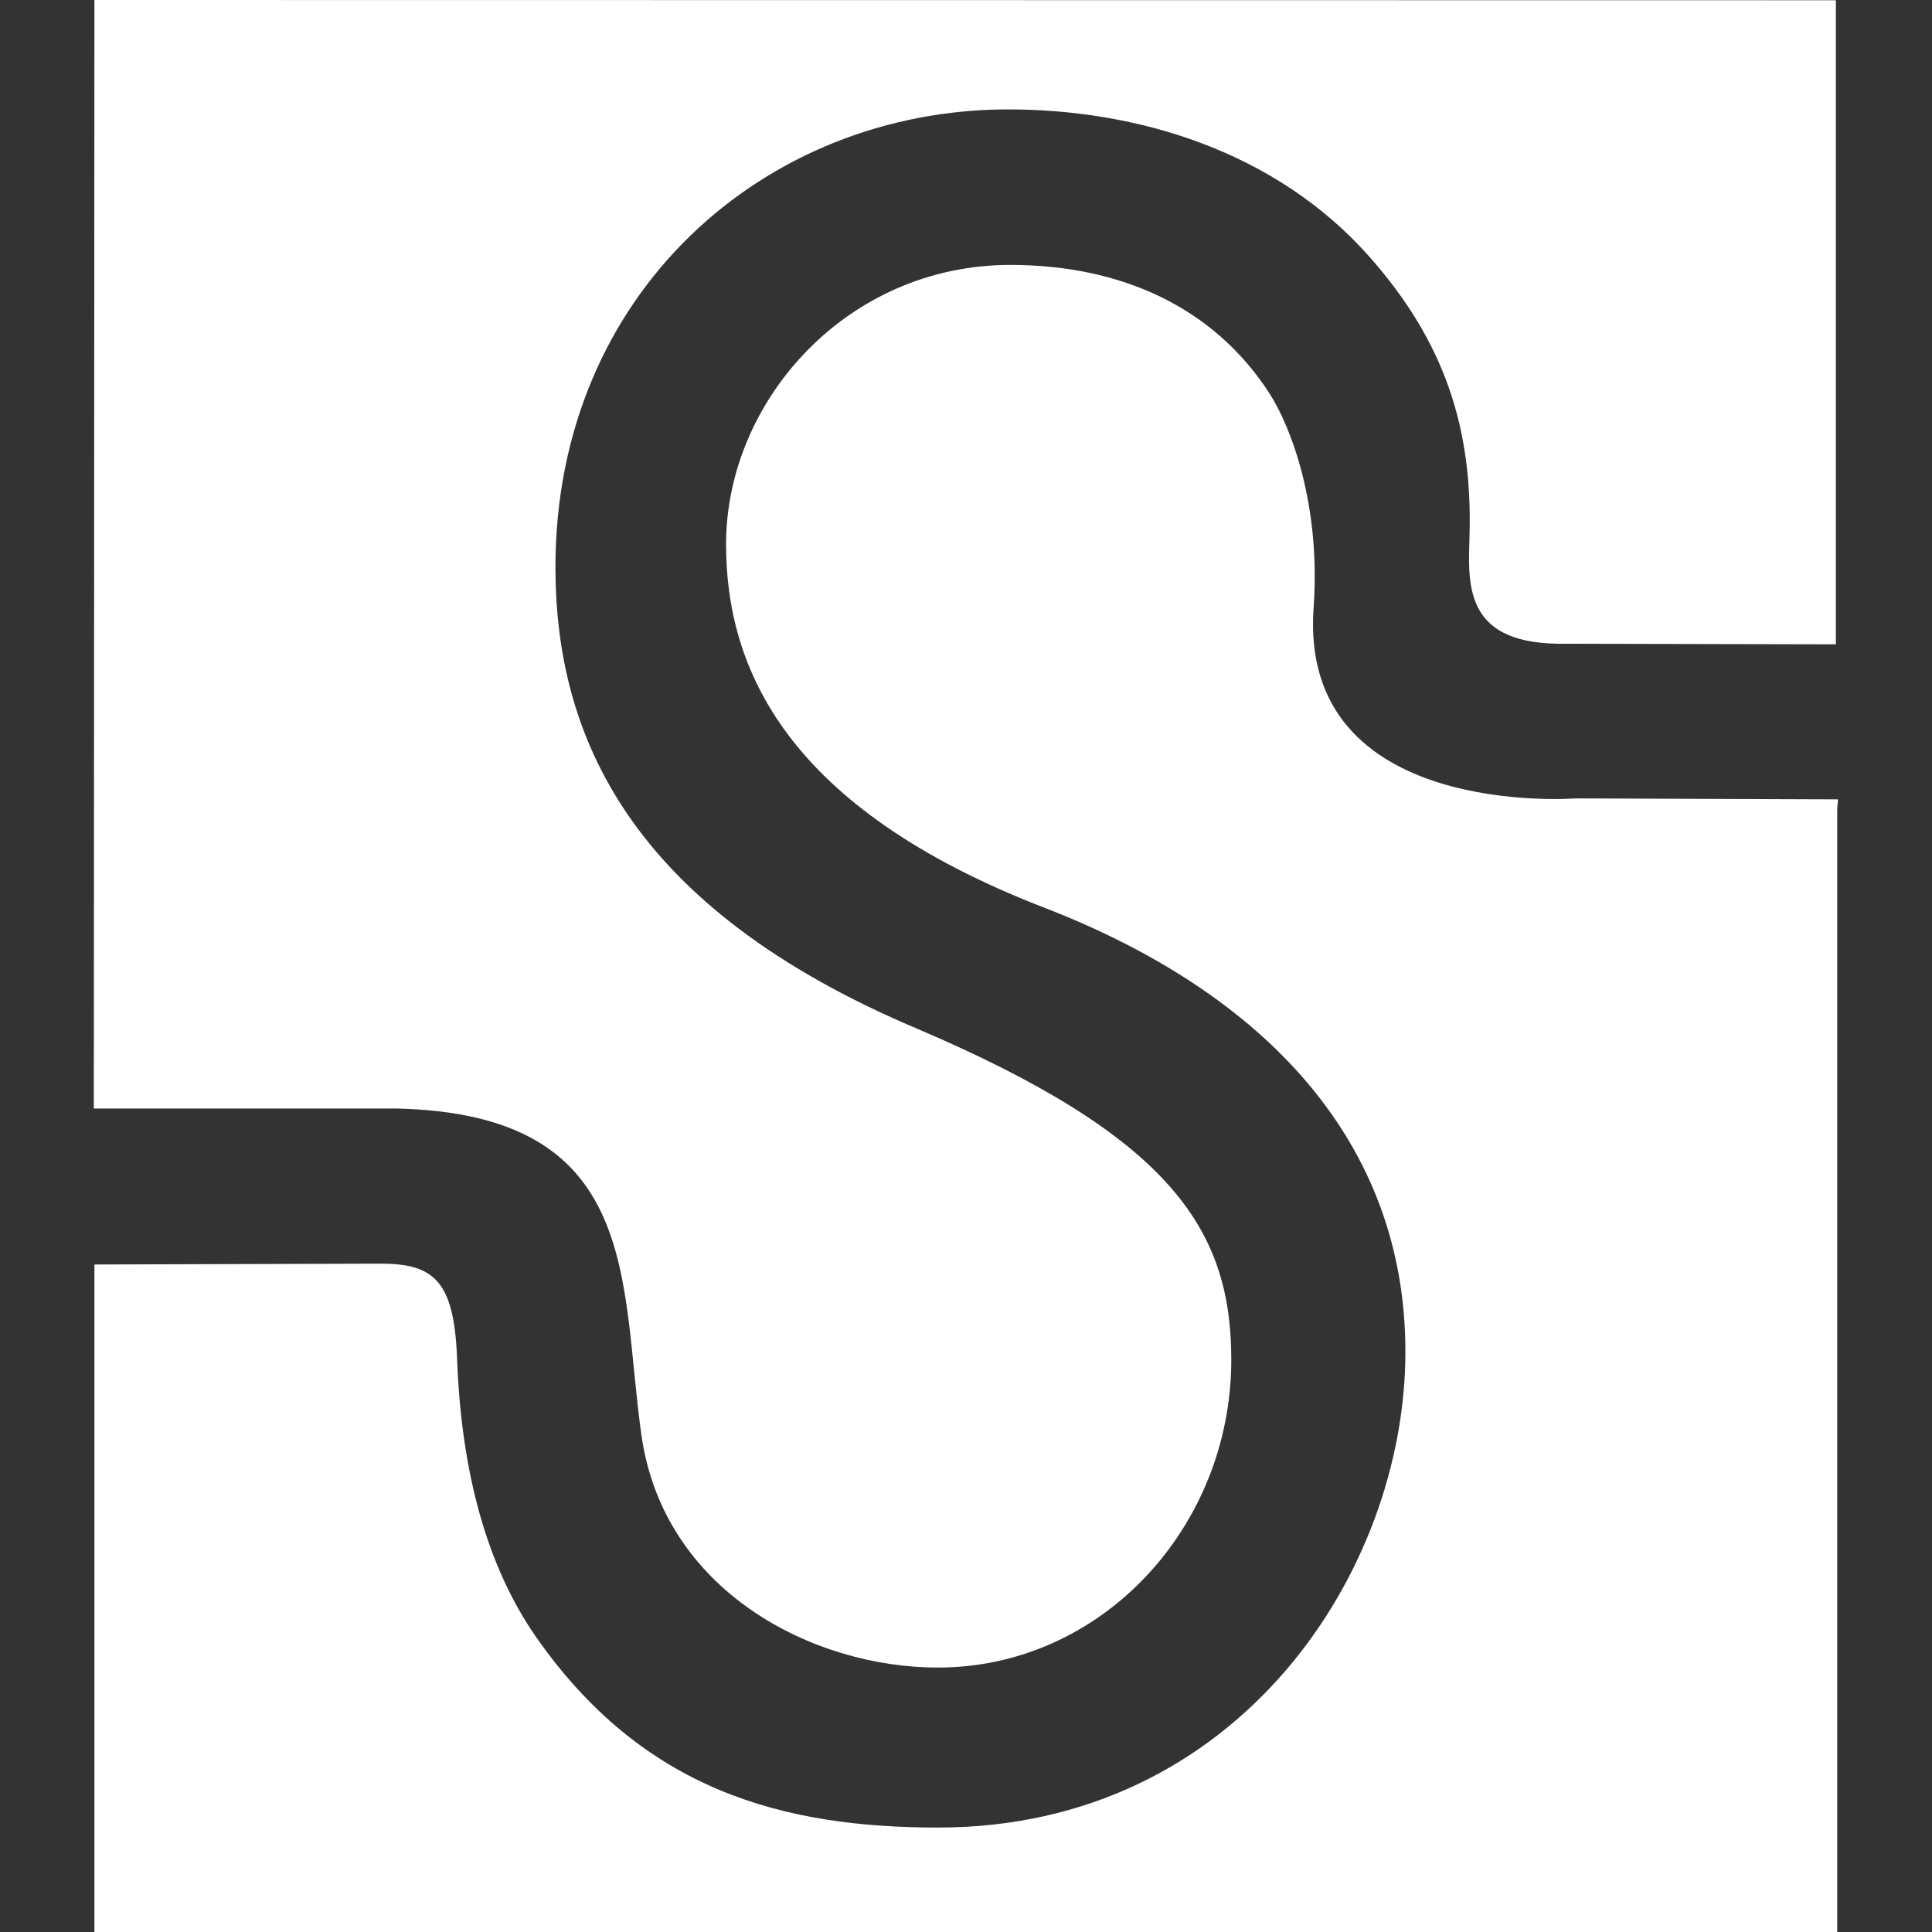
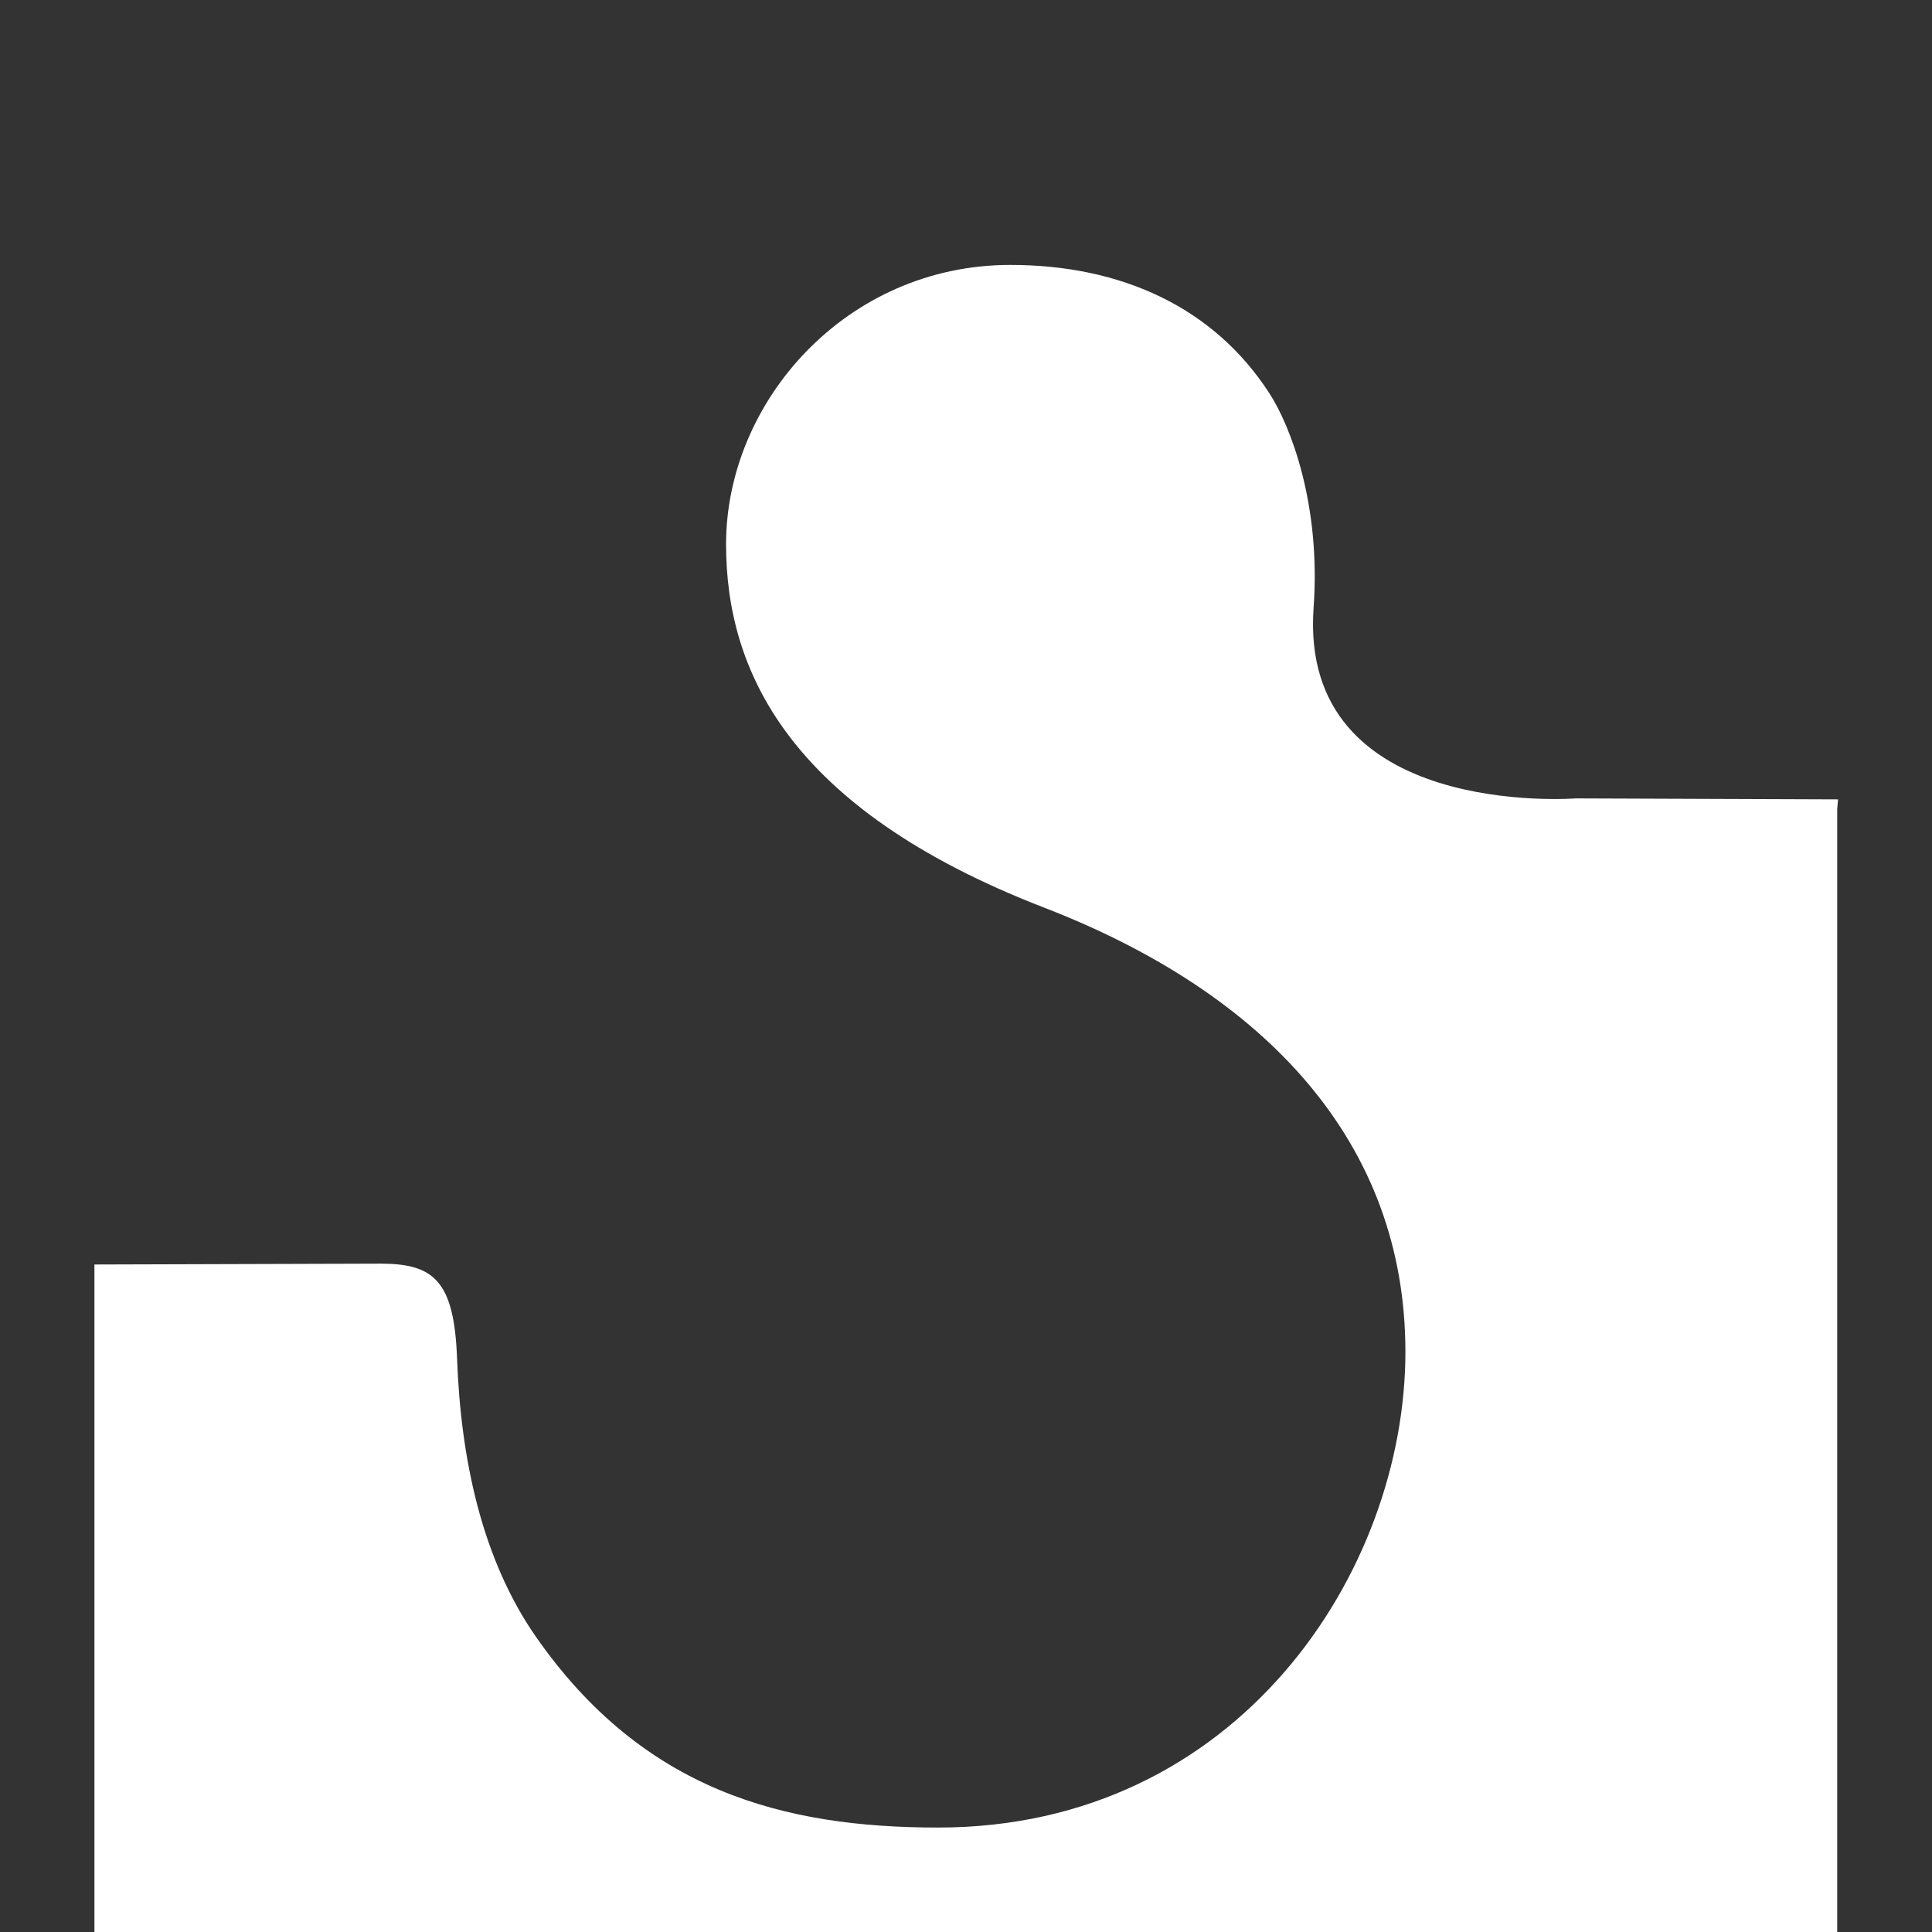
<svg xmlns="http://www.w3.org/2000/svg" viewBox="0 0 16 16" fill-rule="evenodd" clip-rule="evenodd" stroke-linejoin="round" stroke-miterlimit="1.414">
  <rect x="0" y="0" width="16" height="16" fill="#333333" stroke="none" />
  <g fill="#fff" fill-rule="nonzero">
-     <path d="M15.204.002L.782 0 .777 9.18H3.27c2.053.04 1.862 1.434 2.042 2.705.183 1.292 1.418 1.925 2.455 1.925 1.357 0 2.43-1.164 2.43-2.55 0-1.07-.49-1.84-2.6-2.74C5.204 7.51 4.6 6.084 4.6 4.696c0-2.27 1.735-3.79 3.75-3.79 1.057 0 2.208.338 2.988 1.217.63.71.857 1.427.832 2.312-.01.388-.056.885.73.896l2.304.005V.002z" />
    <path d="M15.223 6.62l-2.174-.008s-2.3.18-2.17-1.584c.06-.85-.19-1.498-.366-1.77-.458-.71-1.223-1.064-2.146-1.064-1.357 0-2.354 1.13-2.354 2.313 0 1.03.5 2.183 2.63 3.008 1.847.713 2.996 1.954 2.996 3.68 0 1.818-1.382 3.94-3.87 3.94-1.28 0-2.44-.305-3.328-1.576-.452-.647-.626-1.48-.656-2.314-.025-.64-.194-.78-.633-.78l-2.37.007V16h14.433V6.7l.007-.08z" />
  </g>
</svg>